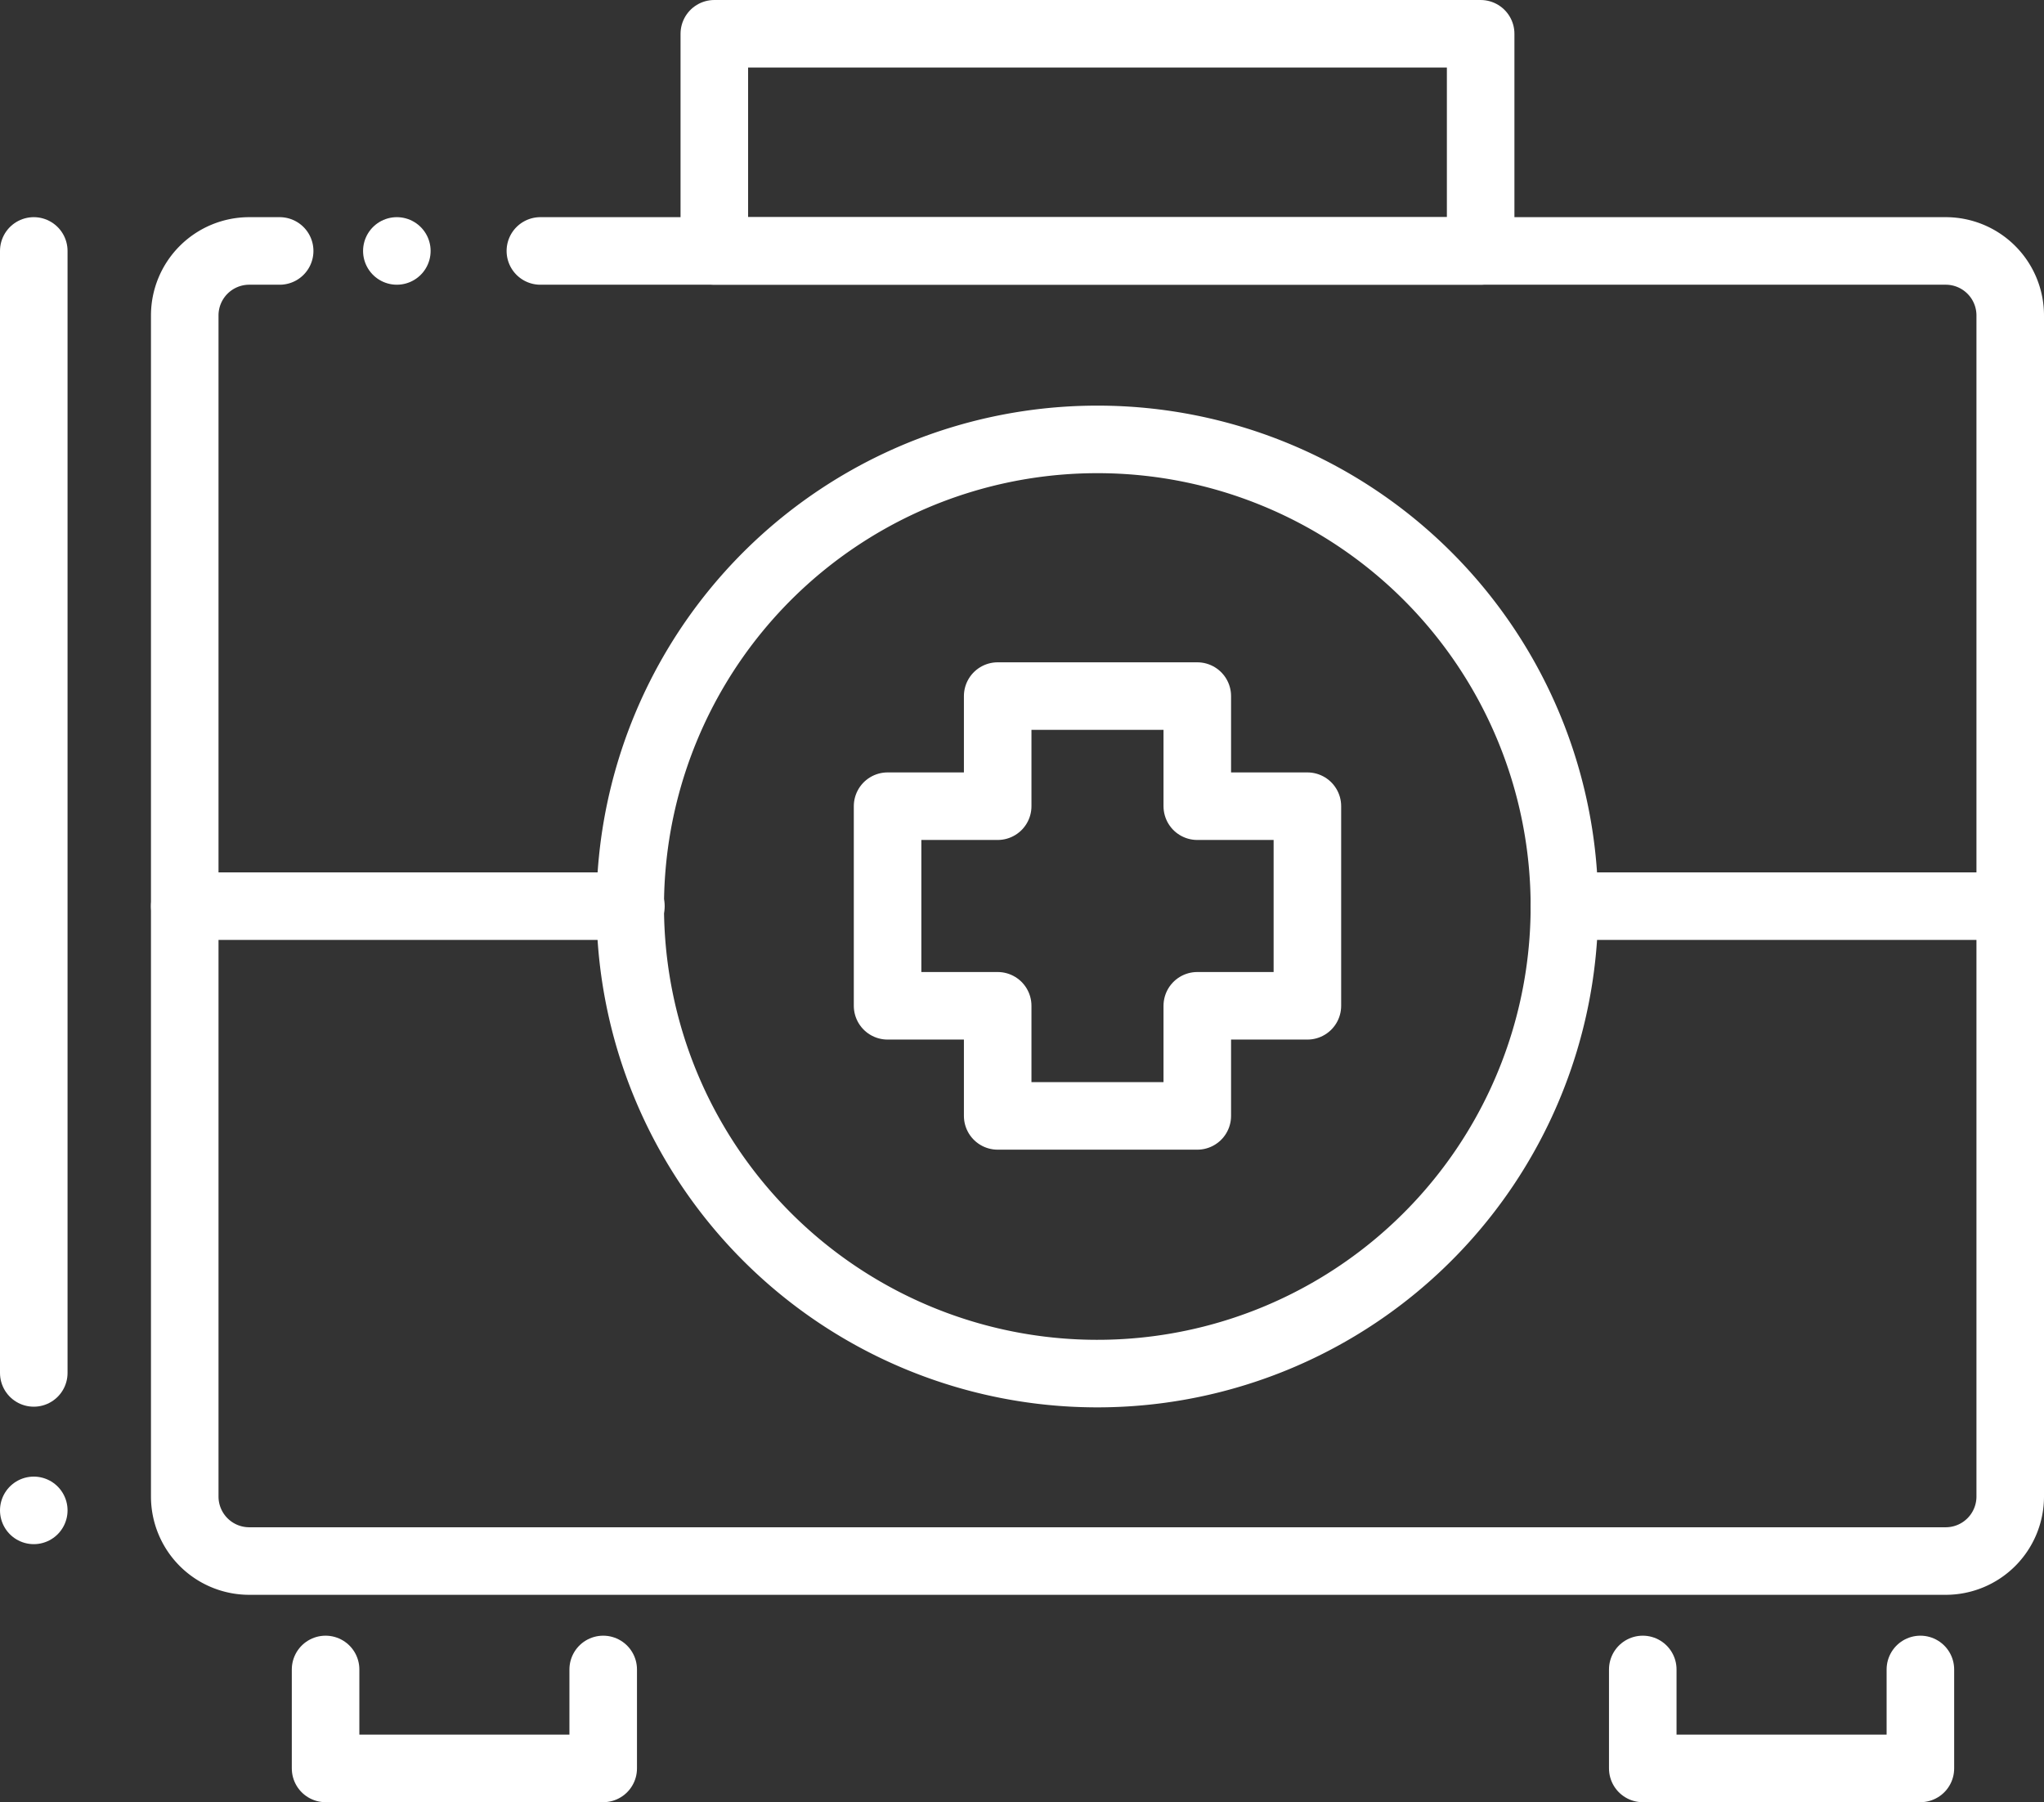
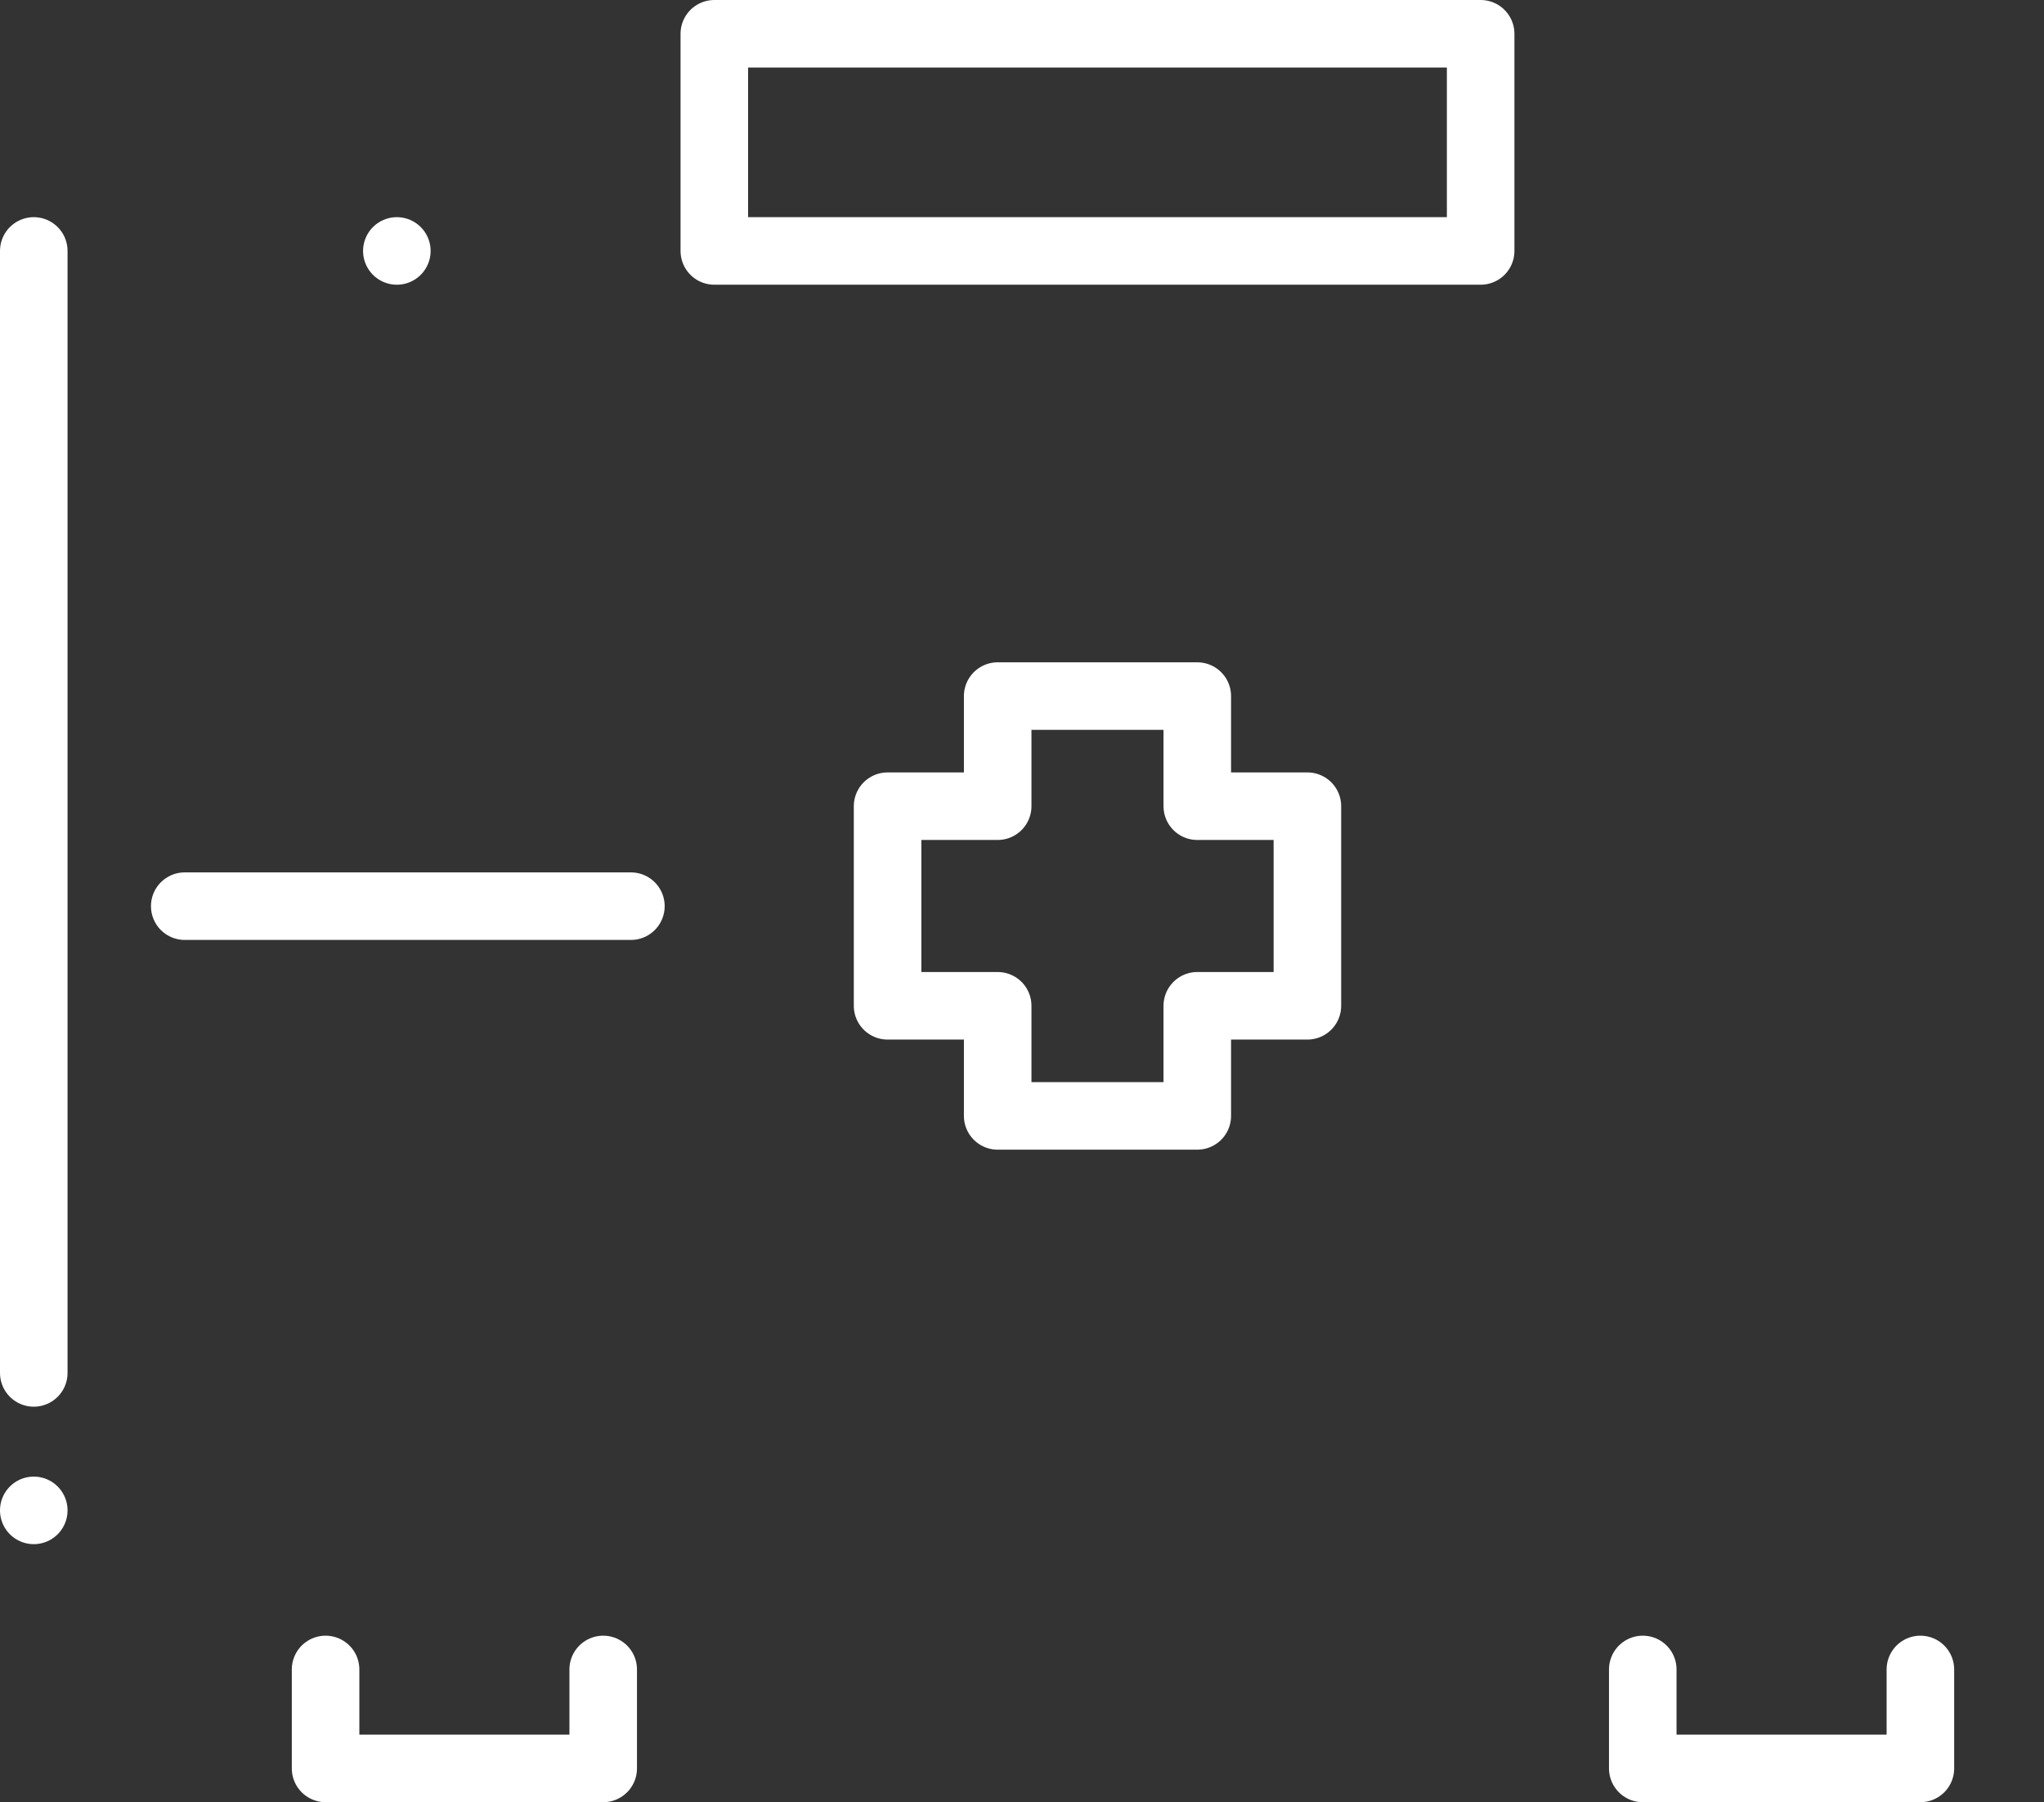
<svg xmlns="http://www.w3.org/2000/svg" width="60.52" height="53.36" viewBox="0 0 60.52 53.36">
  <rect x="0" y="0" width="60.52" height="53.36" fill="#333333" stroke="none" />
  <g id="medical-02" transform="translate(-2.4 -5.71)">
    <line id="Line_670" data-name="Line 670" transform="translate(3.4 50.43)" fill="none" stroke="#fff" stroke-linecap="round" stroke-linejoin="round" stroke-width="2" />
    <line id="Line_671" data-name="Line 671" y2="33.22" transform="translate(3.4 13.14)" fill="none" stroke="#fff" stroke-linecap="round" stroke-linejoin="round" stroke-width="2" />
    <g id="Group_134" data-name="Group 134">
-       <path id="Path_1059" data-name="Path 1059" d="M48.72,32.54A13.83,13.83,0,1,1,34.9,18.72,13.823,13.823,0,0,1,48.72,32.54Z" fill="none" stroke="#fff" stroke-linecap="round" stroke-linejoin="round" stroke-width="2" />
      <path id="Path_1060" data-name="Path 1060" d="M41.11,29.58H37.85V26.32H31.94v3.26H28.68v5.91h3.26v3.26h5.91V35.49h3.26Z" fill="none" stroke="#fff" stroke-linecap="round" stroke-linejoin="round" stroke-width="2" />
      <line id="Line_672" data-name="Line 672" transform="translate(14.15 13.14)" fill="none" stroke="#fff" stroke-linecap="round" stroke-linejoin="round" stroke-width="2" />
-       <path id="Path_1061" data-name="Path 1061" d="M18.4,13.14H60.01a1.91,1.91,0,0,1,1.91,1.91V50.02a1.91,1.91,0,0,1-1.91,1.91H9.78a1.91,1.91,0,0,1-1.91-1.91V15.05a1.91,1.91,0,0,1,1.91-1.91h.9" fill="none" stroke="#fff" stroke-linecap="round" stroke-linejoin="round" stroke-width="2" />
      <path id="Path_1062" data-name="Path 1062" d="M20.26,55.14v2.93H12.04V55.14" fill="none" stroke="#fff" stroke-linecap="round" stroke-linejoin="round" stroke-width="2" />
      <path id="Path_1063" data-name="Path 1063" d="M59.26,55.14v2.93H51.04V55.14" fill="none" stroke="#fff" stroke-linecap="round" stroke-linejoin="round" stroke-width="2" />
      <line id="Line_673" data-name="Line 673" x2="13.21" transform="translate(7.87 32.54)" fill="none" stroke="#fff" stroke-linecap="round" stroke-linejoin="round" stroke-width="2" />
-       <line id="Line_674" data-name="Line 674" x2="13.2" transform="translate(48.72 32.54)" fill="none" stroke="#fff" stroke-linecap="round" stroke-linejoin="round" stroke-width="2" />
    </g>
    <rect id="Rectangle_260" data-name="Rectangle 260" width="22.69" height="6.43" transform="translate(23.55 6.71)" fill="none" stroke="#fff" stroke-linecap="round" stroke-linejoin="round" stroke-width="2" />
  </g>
</svg>